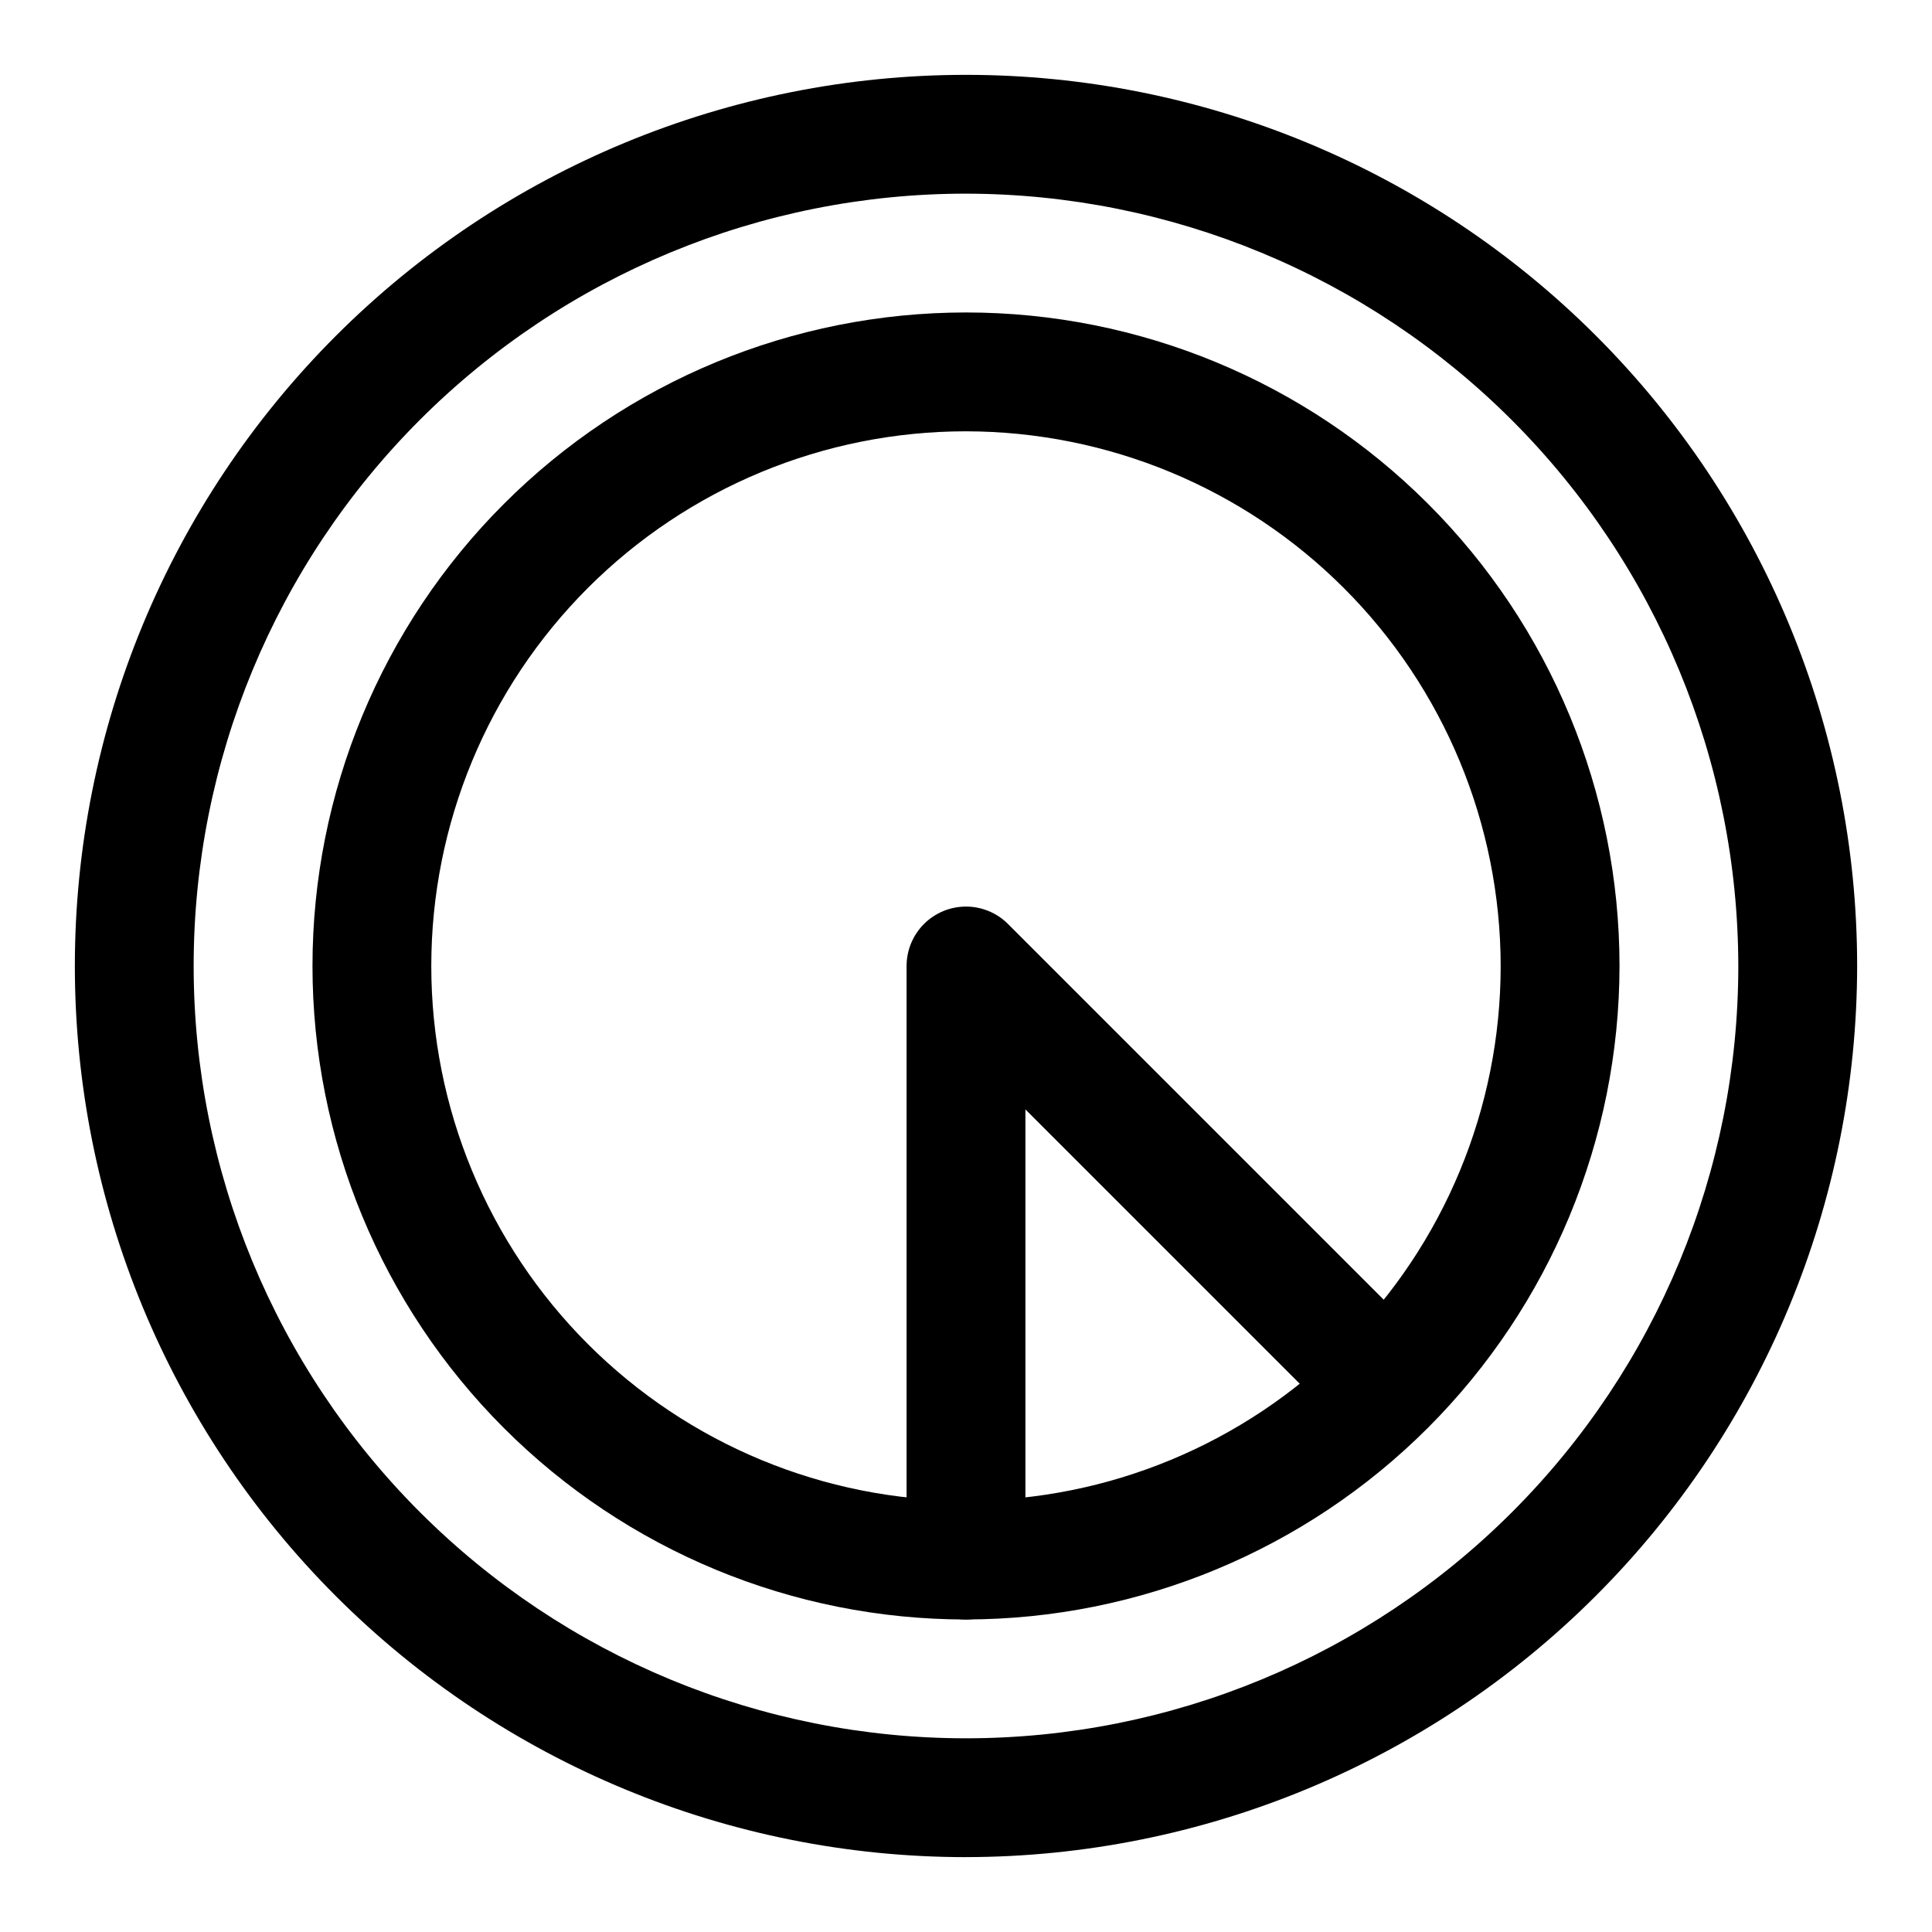
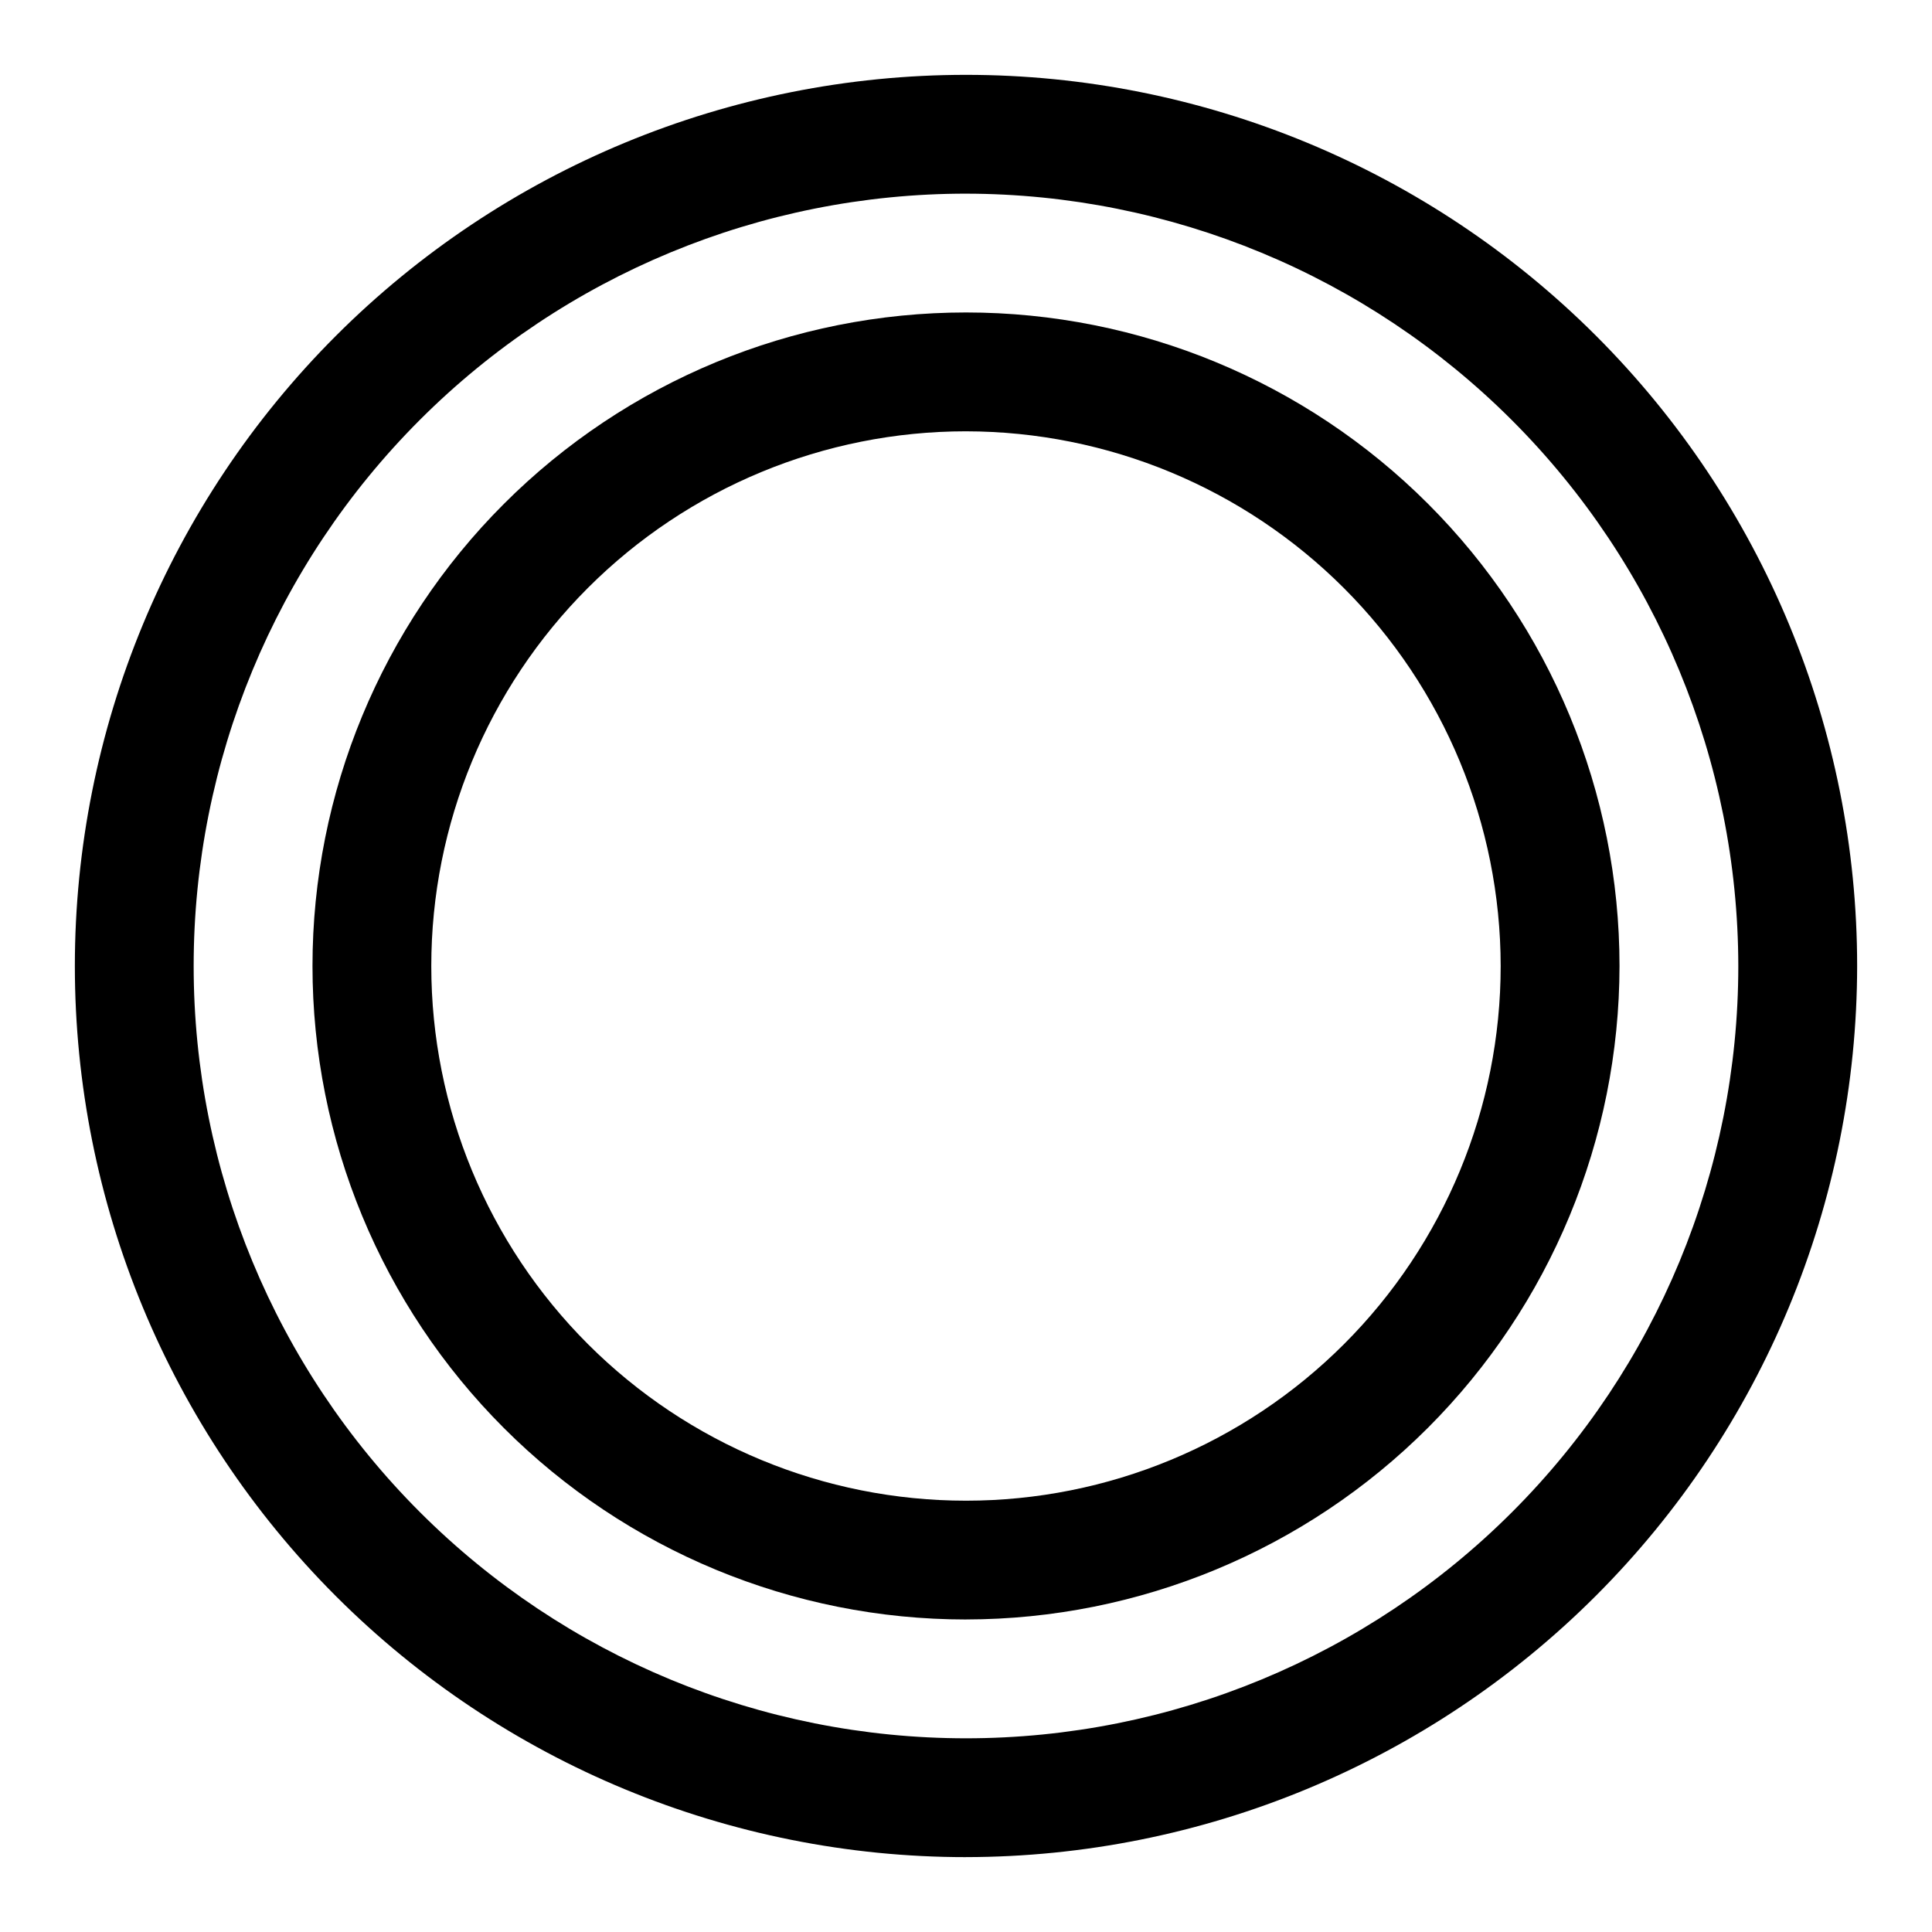
<svg xmlns="http://www.w3.org/2000/svg" fill="#000000" width="800px" height="800px" version="1.1" viewBox="144 144 512 512">
  <g>
    <path d="m400 636.16c-62.637 0-122.7-24.883-166.99-69.172-44.289-44.289-69.172-104.36-69.172-166.99 0-62.637 24.883-122.7 69.172-166.99 44.289-44.289 104.36-69.172 166.99-69.172 62.633 0 122.7 24.883 166.99 69.172 44.289 44.289 69.172 104.36 69.172 166.99-0.07 62.609-24.973 122.64-69.246 166.91-44.273 44.273-104.3 69.176-166.91 69.246zm0-440.84c-54.285 0-106.34 21.566-144.73 59.949-38.383 38.383-59.949 90.441-59.949 144.73 0 54.281 21.566 106.34 59.949 144.72 38.383 38.387 90.441 59.949 144.73 59.949 54.281 0 106.34-21.562 144.72-59.949 38.387-38.383 59.949-90.441 59.949-144.72-0.062-54.266-21.645-106.29-60.016-144.66s-90.395-59.953-144.66-60.016z" />
    <path d="m400 573.18c-45.934 0-89.984-18.246-122.46-50.727-32.48-32.477-50.727-76.527-50.727-122.46 0-45.934 18.246-89.984 50.727-122.46 32.477-32.48 76.527-50.727 122.46-50.727 45.93 0 89.98 18.246 122.46 50.727 32.48 32.477 50.727 76.527 50.727 122.46-0.051 45.914-18.316 89.934-50.781 122.4-32.469 32.465-76.488 50.73-122.4 50.781zm0-314.88c-37.582 0-73.621 14.93-100.2 41.504-26.574 26.574-41.504 62.613-41.504 100.2 0 37.578 14.93 73.621 41.504 100.19 26.574 26.574 62.613 41.504 100.2 41.504 37.578 0 73.621-14.93 100.19-41.504 26.574-26.57 41.504-62.613 41.504-100.19-0.043-37.57-14.984-73.586-41.547-100.15-26.566-26.566-62.582-41.508-100.15-41.551z" />
-     <path d="m400 573.18c-4.176 0-8.18-1.66-11.133-4.613-2.953-2.953-4.613-6.957-4.613-11.133v-157.44c0-4.176 1.66-8.18 4.613-11.133 2.953-2.949 6.957-4.609 11.133-4.609 4.172 0 8.176 1.656 11.129 4.609l102.34 102.34c3.863 4 5.332 9.738 3.859 15.102-1.469 5.363-5.656 9.551-11.02 11.02-5.363 1.473-11.102 0.004-15.102-3.859l-75.461-75.457v119.43c0 4.176-1.66 8.18-4.609 11.133-2.953 2.953-6.957 4.613-11.133 4.613z" />
  </g>
</svg>